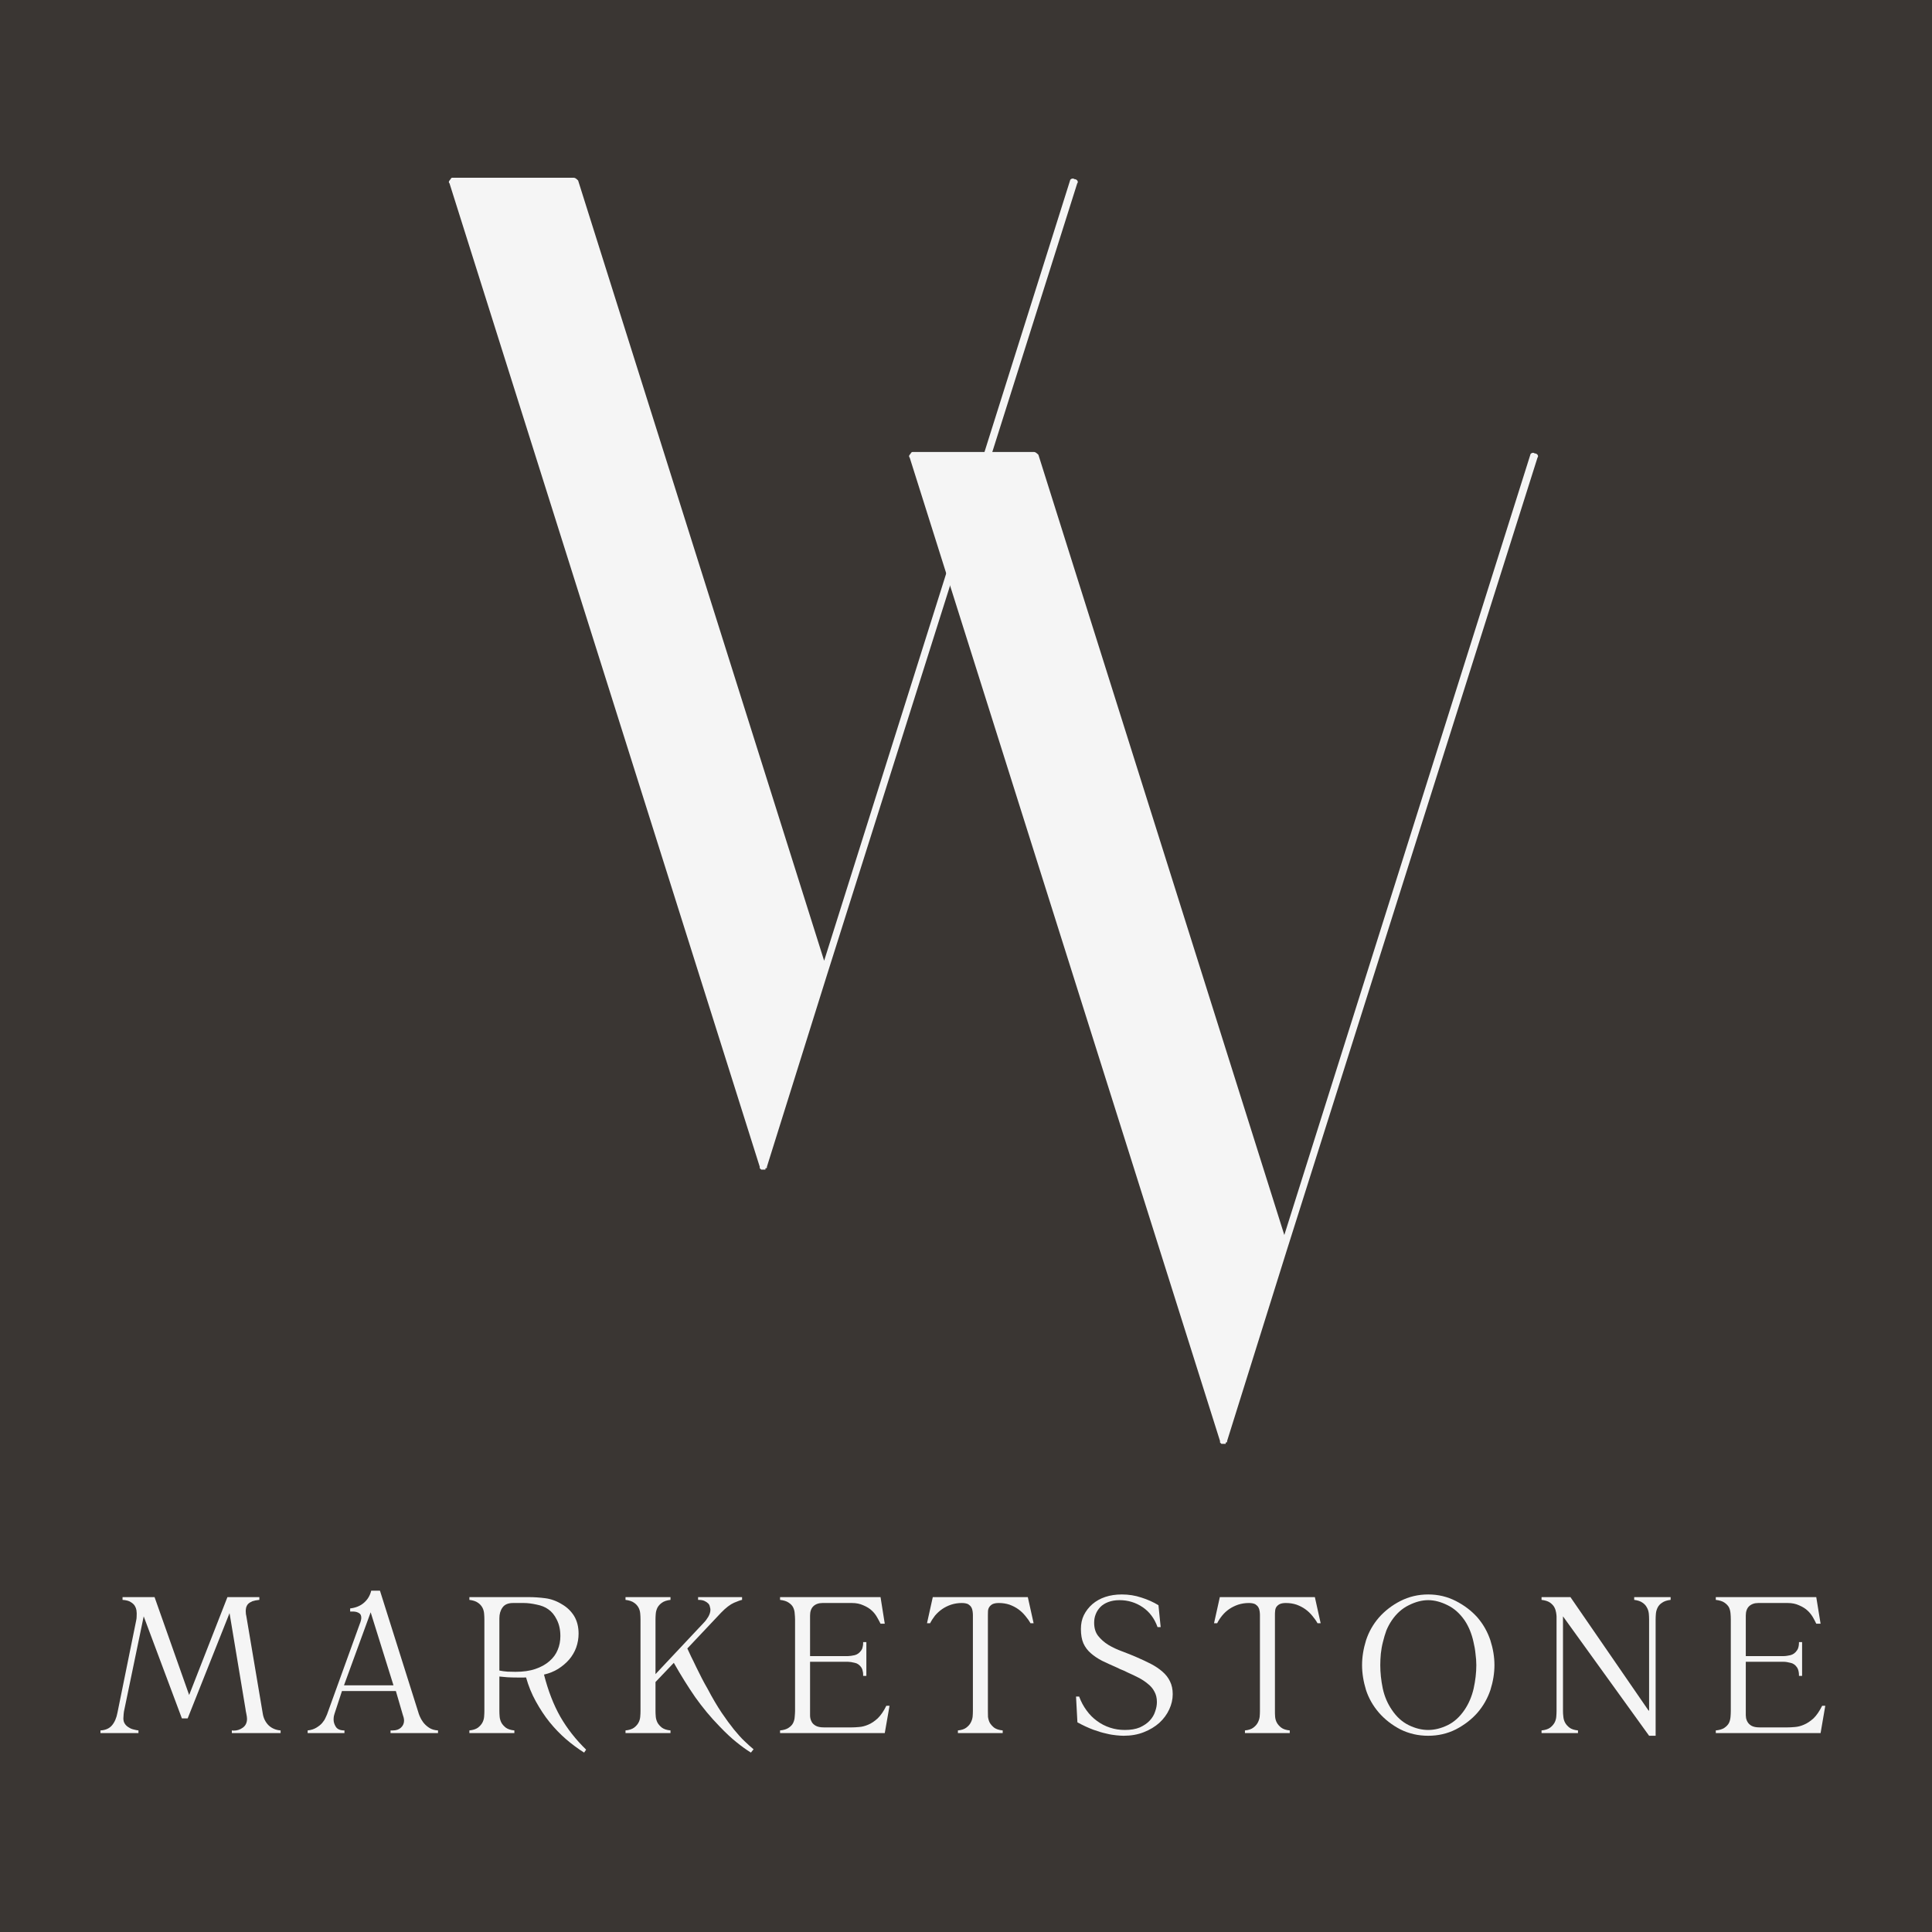
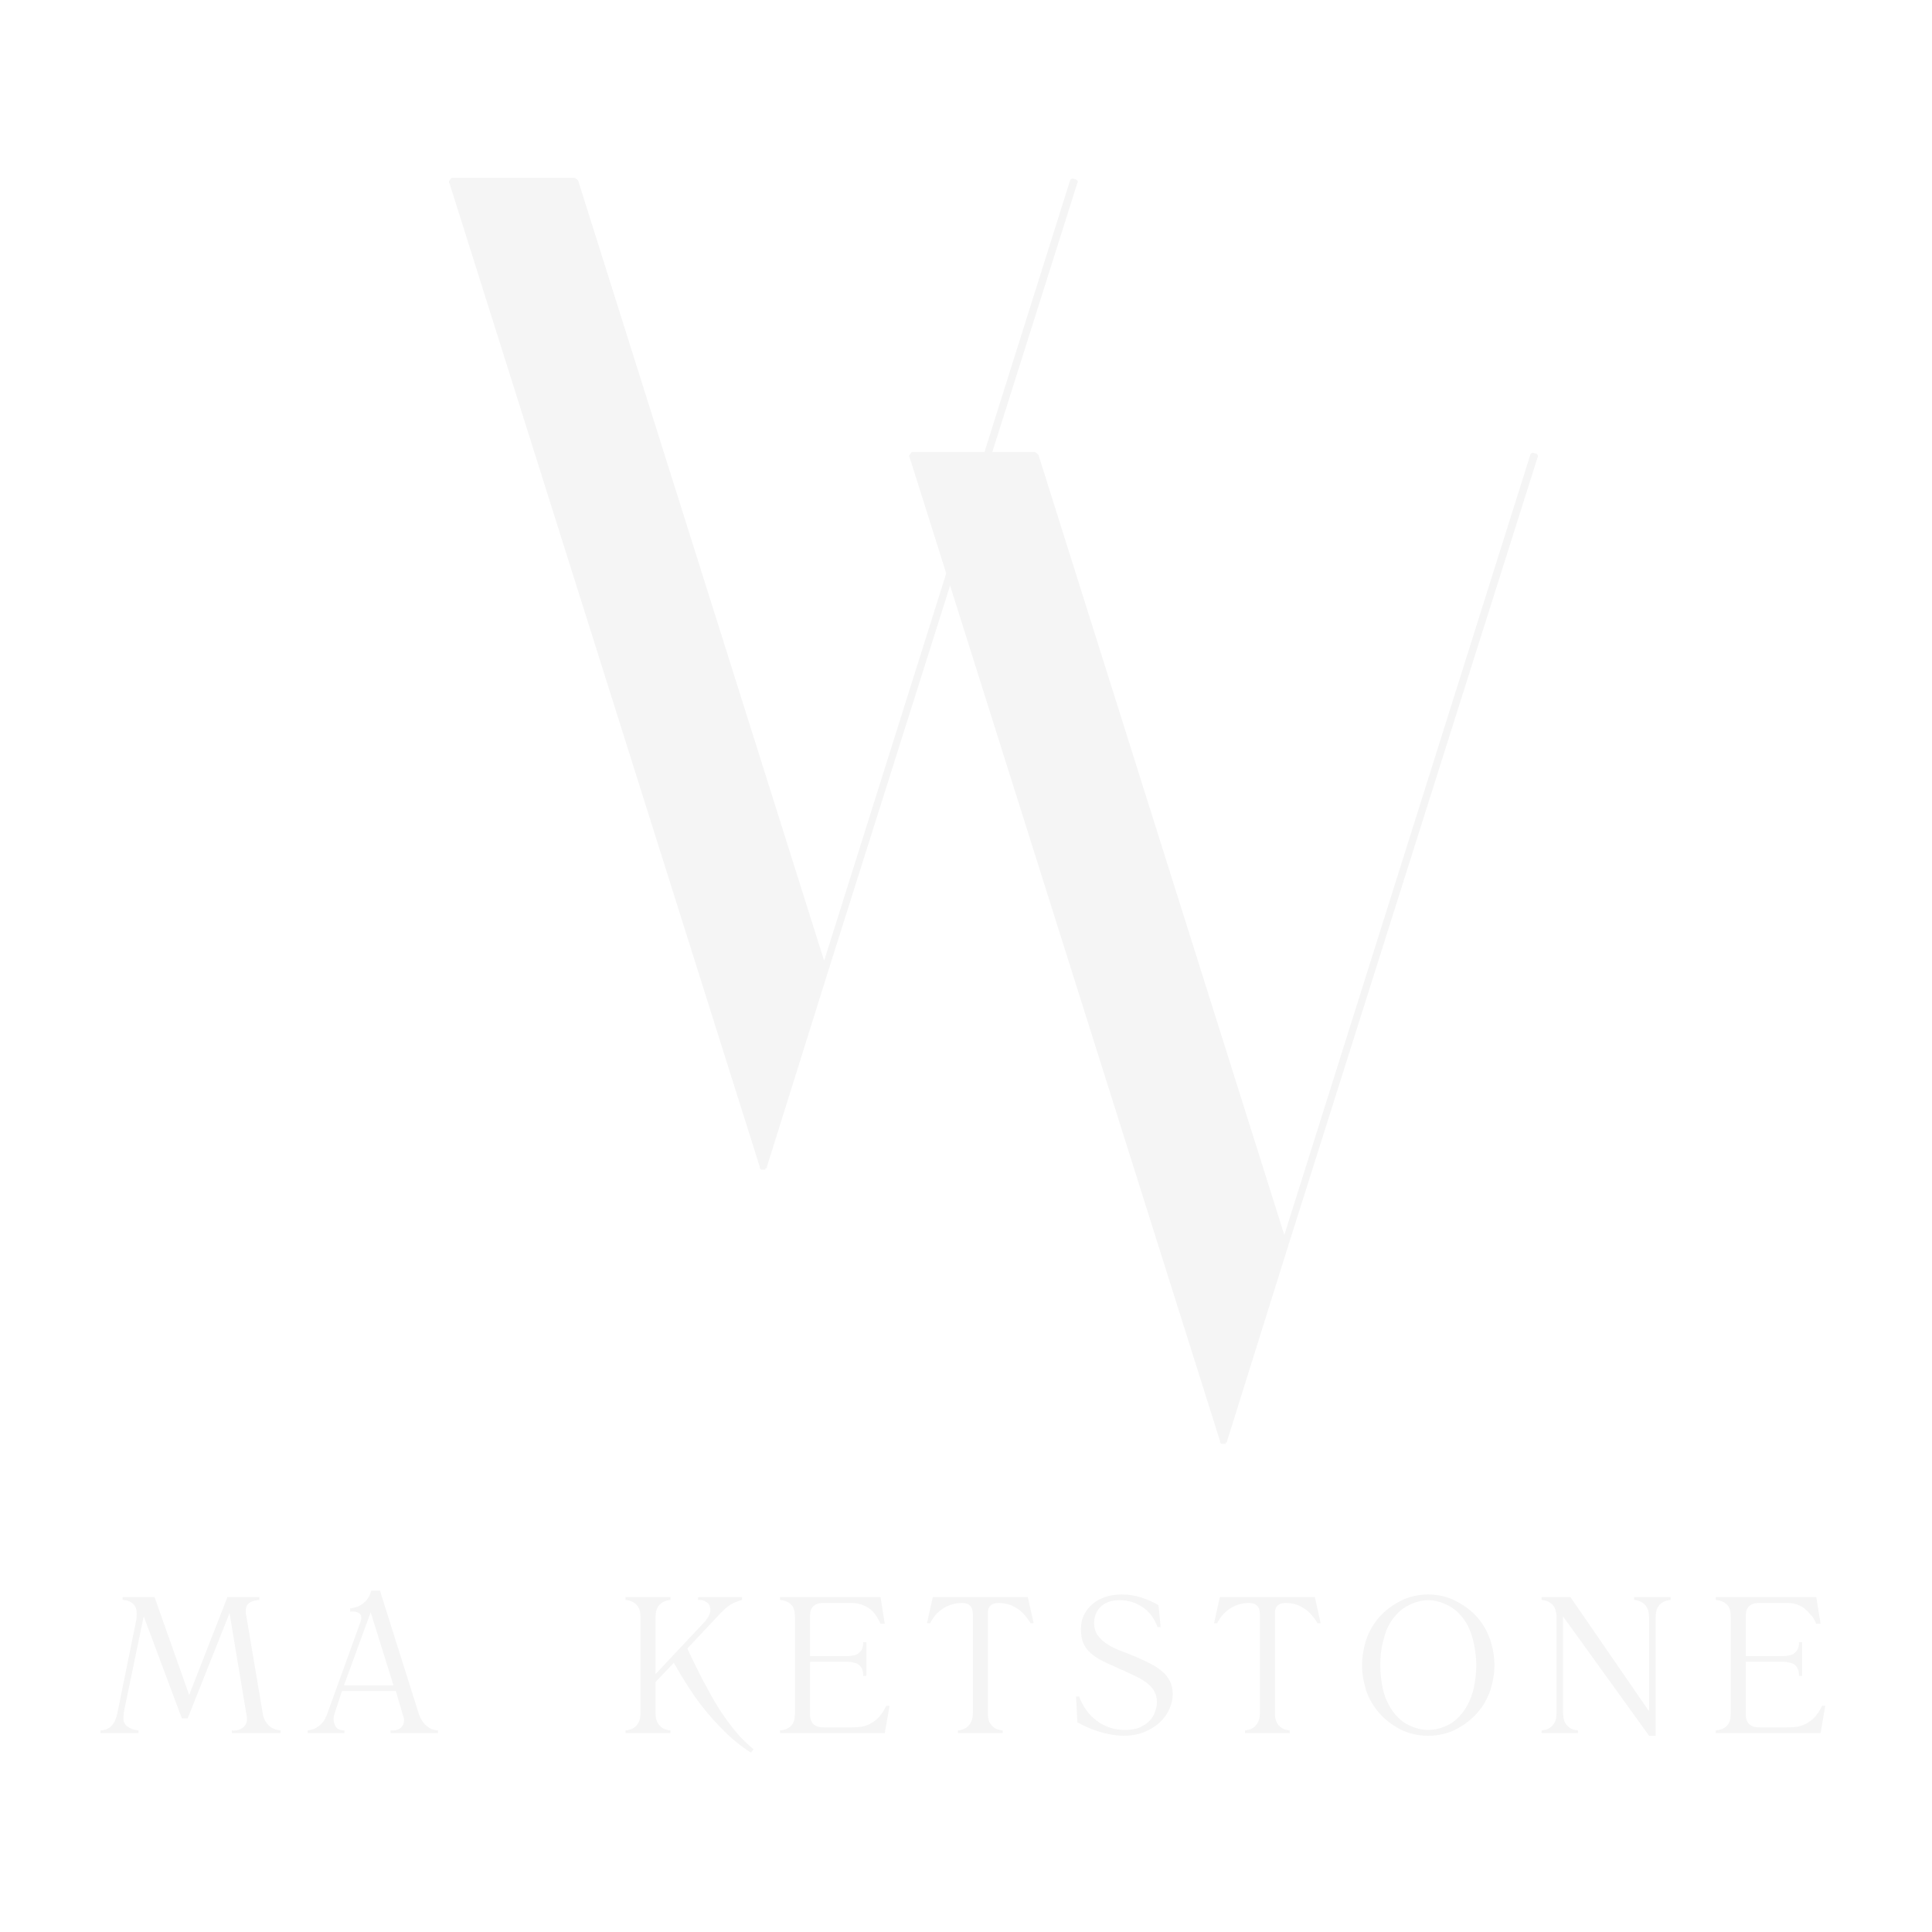
<svg xmlns="http://www.w3.org/2000/svg" width="21" height="21" viewBox="0 0 21 21" fill="none">
-   <rect width="21" height="21" fill="#3A3633" />
  <path d="M6.284 1.962C6.269 1.947 6.253 1.932 6.238 1.932H4.916C4.901 1.932 4.901 1.947 4.886 1.962C4.886 1.962 4.87 1.978 4.886 1.993L8.258 12.682C8.258 12.698 8.258 12.698 8.258 12.698C8.258 12.698 8.258 12.698 8.274 12.713C8.29 12.713 8.29 12.713 8.29 12.713C8.305 12.713 8.305 12.713 8.305 12.713C8.32 12.713 8.32 12.713 8.32 12.713V12.698C8.336 12.698 8.336 12.698 8.336 12.682L8.989 10.597L11.709 1.993C11.725 1.978 11.709 1.947 11.678 1.947C11.662 1.932 11.631 1.947 11.631 1.962L8.958 10.443L6.284 1.962Z" fill="#F5F5F5" />
  <path d="M11.287 4.943C11.271 4.928 11.256 4.913 11.24 4.913H9.919C9.903 4.913 9.903 4.928 9.888 4.943C9.888 4.943 9.873 4.958 9.888 4.974L13.261 15.663C13.261 15.679 13.261 15.679 13.261 15.679C13.261 15.679 13.261 15.679 13.276 15.694C13.292 15.694 13.292 15.694 13.292 15.694C13.307 15.694 13.307 15.694 13.307 15.694C13.323 15.694 13.323 15.694 13.323 15.694V15.679C13.338 15.679 13.338 15.679 13.338 15.663L13.991 13.577L16.712 4.974C16.727 4.958 16.712 4.928 16.68 4.928C16.665 4.913 16.634 4.928 16.634 4.943L13.96 13.424L11.287 4.943Z" fill="#F5F5F5" />
  <path d="M2.056 18.424L2.472 17.36H2.819V17.39C2.788 17.393 2.763 17.398 2.743 17.405C2.724 17.413 2.708 17.423 2.697 17.434C2.687 17.445 2.68 17.458 2.676 17.471C2.673 17.485 2.671 17.498 2.671 17.512C2.671 17.523 2.672 17.534 2.673 17.544C2.675 17.554 2.677 17.563 2.678 17.569L2.856 18.625C2.864 18.677 2.886 18.72 2.92 18.754C2.955 18.787 2.999 18.805 3.05 18.809V18.838H2.52V18.809L2.539 18.811C2.576 18.811 2.609 18.801 2.639 18.779C2.67 18.757 2.685 18.724 2.685 18.683C2.685 18.668 2.682 18.651 2.678 18.63C2.673 18.609 2.67 18.59 2.668 18.573L2.495 17.534L2.04 18.678H1.977L1.562 17.569L1.351 18.586C1.348 18.596 1.346 18.612 1.344 18.632C1.342 18.652 1.341 18.667 1.341 18.678C1.341 18.701 1.346 18.721 1.358 18.738C1.369 18.755 1.384 18.767 1.401 18.777C1.418 18.788 1.435 18.795 1.454 18.799C1.472 18.804 1.489 18.807 1.505 18.809V18.838H1.092V18.809C1.147 18.806 1.188 18.788 1.217 18.754C1.246 18.72 1.266 18.674 1.277 18.615L1.48 17.615C1.483 17.601 1.485 17.588 1.485 17.576C1.486 17.565 1.486 17.552 1.486 17.536C1.486 17.529 1.485 17.518 1.483 17.502C1.48 17.486 1.475 17.471 1.466 17.456C1.456 17.44 1.442 17.426 1.421 17.414C1.401 17.4 1.371 17.393 1.332 17.39V17.36H1.68L2.056 18.424Z" fill="#F5F5F5" />
  <path d="M4.548 18.615C4.549 18.621 4.554 18.634 4.562 18.654C4.57 18.674 4.582 18.696 4.598 18.718C4.615 18.741 4.636 18.761 4.663 18.779C4.689 18.797 4.722 18.807 4.761 18.809V18.838H4.245V18.809H4.27C4.307 18.809 4.336 18.799 4.358 18.779C4.381 18.758 4.392 18.732 4.392 18.701C4.392 18.691 4.39 18.68 4.387 18.667C4.384 18.655 4.38 18.645 4.377 18.635L4.303 18.381H3.717L3.636 18.628C3.635 18.632 3.633 18.64 3.629 18.654C3.627 18.667 3.626 18.68 3.626 18.691C3.626 18.716 3.633 18.742 3.65 18.769C3.667 18.796 3.698 18.809 3.744 18.809V18.838H3.344V18.809C3.382 18.805 3.413 18.795 3.439 18.779C3.465 18.763 3.486 18.747 3.502 18.728C3.518 18.709 3.53 18.691 3.537 18.674C3.544 18.657 3.55 18.645 3.554 18.637L3.912 17.647C3.915 17.64 3.919 17.63 3.922 17.617C3.926 17.603 3.927 17.593 3.927 17.585C3.927 17.56 3.919 17.543 3.903 17.534C3.887 17.524 3.868 17.518 3.845 17.517H3.806V17.483C3.866 17.476 3.916 17.456 3.955 17.422C3.995 17.388 4.022 17.344 4.035 17.29H4.13L4.548 18.615ZM3.739 18.319H4.277L4.029 17.525L3.739 18.319Z" fill="#F5F5F5" />
-   <path d="M5.752 17.36C5.807 17.36 5.865 17.364 5.927 17.372C5.989 17.38 6.051 17.402 6.11 17.439C6.165 17.471 6.208 17.513 6.241 17.566C6.272 17.618 6.289 17.682 6.289 17.757C6.289 17.809 6.28 17.86 6.263 17.908C6.246 17.955 6.22 17.999 6.187 18.038C6.154 18.076 6.114 18.11 6.067 18.14C6.022 18.168 5.97 18.189 5.913 18.202C5.958 18.378 6.017 18.531 6.091 18.661C6.166 18.791 6.259 18.909 6.371 19.018L6.349 19.05C6.281 19.007 6.215 18.958 6.151 18.903C6.088 18.848 6.029 18.787 5.973 18.718C5.918 18.65 5.869 18.574 5.824 18.493C5.779 18.412 5.744 18.325 5.718 18.233C5.709 18.234 5.701 18.234 5.694 18.234C5.687 18.234 5.679 18.234 5.671 18.234H5.627C5.586 18.234 5.548 18.233 5.514 18.231C5.479 18.227 5.451 18.225 5.428 18.223V18.598C5.428 18.617 5.429 18.638 5.431 18.661C5.433 18.683 5.44 18.705 5.45 18.725C5.461 18.745 5.478 18.763 5.498 18.779C5.52 18.795 5.55 18.805 5.591 18.809V18.838H5.102V18.809C5.142 18.805 5.173 18.795 5.195 18.779C5.216 18.763 5.232 18.745 5.243 18.725C5.254 18.705 5.26 18.683 5.262 18.661C5.264 18.638 5.265 18.617 5.265 18.598V17.602C5.265 17.582 5.264 17.562 5.262 17.539C5.26 17.515 5.254 17.493 5.243 17.473C5.232 17.453 5.216 17.435 5.195 17.421C5.173 17.405 5.142 17.395 5.102 17.39V17.36H5.752ZM5.428 18.158C5.457 18.164 5.487 18.168 5.515 18.17C5.544 18.171 5.573 18.172 5.603 18.172C5.686 18.172 5.758 18.162 5.819 18.141C5.881 18.12 5.931 18.092 5.971 18.057C6.013 18.021 6.043 17.98 6.062 17.933C6.082 17.886 6.091 17.836 6.091 17.783C6.091 17.715 6.078 17.656 6.052 17.605C6.027 17.554 5.996 17.517 5.959 17.492C5.926 17.468 5.884 17.451 5.832 17.441C5.782 17.43 5.736 17.424 5.695 17.424H5.577C5.523 17.424 5.485 17.44 5.462 17.473C5.439 17.505 5.428 17.544 5.428 17.59V18.158Z" fill="#F5F5F5" />
  <path d="M7.288 17.36V17.39C7.247 17.395 7.217 17.405 7.195 17.421C7.175 17.435 7.158 17.453 7.147 17.473C7.137 17.493 7.13 17.515 7.128 17.539C7.126 17.562 7.125 17.582 7.125 17.602V18.197L7.653 17.635C7.668 17.62 7.683 17.599 7.698 17.575C7.713 17.549 7.722 17.523 7.722 17.498C7.722 17.488 7.72 17.477 7.716 17.465C7.714 17.451 7.708 17.439 7.698 17.429C7.688 17.419 7.675 17.41 7.658 17.402C7.641 17.394 7.619 17.39 7.591 17.39H7.588V17.36H8.066V17.39C8.05 17.393 8.021 17.403 7.979 17.421C7.938 17.439 7.89 17.475 7.838 17.529L7.471 17.918C7.482 17.942 7.496 17.971 7.512 18.006C7.53 18.041 7.548 18.079 7.567 18.119C7.588 18.16 7.608 18.201 7.629 18.243C7.65 18.283 7.67 18.321 7.691 18.356C7.744 18.457 7.795 18.543 7.843 18.615C7.891 18.686 7.936 18.747 7.977 18.798C8.018 18.848 8.056 18.891 8.092 18.925C8.127 18.959 8.161 18.989 8.191 19.014L8.162 19.05C8.111 19.018 8.058 18.98 8.004 18.936C7.95 18.893 7.89 18.837 7.823 18.767C7.724 18.666 7.636 18.559 7.557 18.448C7.479 18.335 7.401 18.21 7.324 18.074L7.125 18.283V18.598C7.125 18.617 7.126 18.638 7.128 18.661C7.13 18.683 7.137 18.705 7.147 18.725C7.158 18.745 7.175 18.763 7.195 18.779C7.217 18.795 7.247 18.805 7.288 18.809V18.838H6.799V18.809C6.839 18.805 6.87 18.795 6.892 18.779C6.913 18.763 6.929 18.745 6.94 18.725C6.951 18.705 6.957 18.683 6.959 18.661C6.961 18.638 6.962 18.617 6.962 18.598V17.602C6.962 17.582 6.961 17.562 6.959 17.539C6.957 17.515 6.951 17.493 6.94 17.473C6.929 17.453 6.913 17.435 6.892 17.421C6.87 17.405 6.839 17.395 6.799 17.39V17.36H7.288Z" fill="#F5F5F5" />
  <path d="M9.571 17.36L9.617 17.649H9.571C9.562 17.63 9.549 17.606 9.533 17.578C9.517 17.55 9.498 17.526 9.477 17.507C9.453 17.484 9.422 17.465 9.384 17.449C9.347 17.432 9.306 17.424 9.261 17.424H8.94C8.899 17.424 8.865 17.436 8.841 17.459C8.817 17.482 8.805 17.516 8.805 17.561V18.001H9.218C9.237 18.001 9.261 17.997 9.29 17.991C9.318 17.984 9.342 17.967 9.362 17.938C9.37 17.927 9.375 17.915 9.377 17.901C9.381 17.887 9.382 17.873 9.382 17.86V17.849H9.417V18.216H9.382V18.202C9.382 18.19 9.381 18.177 9.377 18.163C9.375 18.149 9.37 18.136 9.362 18.124C9.342 18.096 9.318 18.079 9.29 18.074C9.261 18.067 9.237 18.063 9.218 18.063H8.805V18.644C8.805 18.651 8.805 18.662 8.808 18.676C8.81 18.689 8.816 18.704 8.825 18.72C8.834 18.735 8.848 18.748 8.868 18.759C8.889 18.77 8.917 18.776 8.954 18.776H9.259C9.28 18.776 9.305 18.775 9.336 18.772C9.368 18.77 9.401 18.762 9.436 18.747C9.471 18.733 9.506 18.709 9.54 18.678C9.574 18.645 9.606 18.599 9.634 18.541H9.669L9.617 18.838H8.479V18.809C8.519 18.805 8.549 18.796 8.571 18.781C8.594 18.766 8.611 18.749 8.621 18.728C8.631 18.707 8.637 18.685 8.638 18.662C8.64 18.639 8.642 18.617 8.642 18.598V17.602C8.642 17.581 8.64 17.56 8.638 17.537C8.637 17.514 8.631 17.492 8.621 17.471C8.611 17.451 8.594 17.434 8.571 17.419C8.549 17.404 8.519 17.395 8.479 17.39V17.36H9.571Z" fill="#F5F5F5" />
  <path d="M11.172 17.36L11.235 17.644H11.201C11.186 17.617 11.167 17.59 11.144 17.563C11.122 17.536 11.097 17.512 11.069 17.492C11.04 17.471 11.008 17.455 10.973 17.442C10.937 17.43 10.898 17.424 10.856 17.424C10.826 17.424 10.803 17.429 10.787 17.437C10.773 17.445 10.761 17.456 10.753 17.468C10.745 17.481 10.74 17.495 10.739 17.512C10.738 17.528 10.738 17.542 10.738 17.556V18.598C10.738 18.617 10.738 18.638 10.739 18.661C10.742 18.683 10.748 18.705 10.758 18.725C10.77 18.745 10.786 18.763 10.806 18.779C10.828 18.795 10.859 18.805 10.899 18.809V18.838H10.412V18.809C10.452 18.805 10.482 18.795 10.503 18.779C10.524 18.763 10.541 18.745 10.551 18.725C10.562 18.705 10.569 18.683 10.572 18.661C10.574 18.638 10.575 18.617 10.575 18.598V17.556C10.575 17.544 10.574 17.53 10.572 17.515C10.57 17.5 10.566 17.485 10.558 17.471C10.551 17.458 10.539 17.447 10.524 17.437C10.507 17.429 10.485 17.424 10.455 17.424C10.414 17.424 10.375 17.43 10.338 17.442C10.303 17.454 10.27 17.47 10.241 17.49C10.212 17.51 10.186 17.534 10.163 17.561C10.142 17.588 10.124 17.616 10.11 17.644H10.076L10.139 17.36H11.172Z" fill="#F5F5F5" />
  <path d="M12.582 17.686C12.549 17.593 12.495 17.52 12.421 17.47C12.346 17.419 12.262 17.393 12.169 17.393C12.122 17.393 12.081 17.4 12.045 17.414C12.011 17.427 11.982 17.445 11.96 17.468C11.938 17.491 11.921 17.517 11.91 17.546C11.898 17.575 11.893 17.606 11.893 17.639C11.893 17.696 11.907 17.744 11.936 17.781C11.965 17.818 12.002 17.851 12.047 17.879C12.092 17.906 12.143 17.93 12.198 17.95C12.253 17.97 12.306 17.992 12.357 18.014C12.412 18.038 12.464 18.062 12.512 18.087C12.56 18.112 12.601 18.14 12.635 18.17C12.67 18.2 12.698 18.235 12.717 18.275C12.737 18.315 12.747 18.361 12.747 18.415C12.747 18.472 12.734 18.527 12.709 18.581C12.684 18.635 12.648 18.684 12.601 18.727C12.555 18.768 12.499 18.802 12.433 18.828C12.368 18.854 12.294 18.867 12.212 18.867C12.191 18.867 12.165 18.865 12.134 18.862C12.104 18.859 12.067 18.854 12.025 18.843C11.982 18.834 11.935 18.82 11.883 18.801C11.83 18.781 11.773 18.755 11.711 18.721L11.696 18.441H11.73C11.75 18.496 11.777 18.546 11.81 18.591C11.843 18.637 11.881 18.675 11.924 18.706C11.967 18.738 12.014 18.762 12.066 18.779C12.117 18.796 12.171 18.804 12.227 18.804C12.291 18.804 12.345 18.795 12.39 18.776C12.435 18.755 12.471 18.731 12.498 18.701C12.525 18.672 12.545 18.639 12.556 18.603C12.569 18.567 12.575 18.533 12.575 18.5C12.575 18.457 12.566 18.419 12.548 18.387C12.531 18.354 12.507 18.326 12.476 18.302C12.446 18.277 12.413 18.255 12.376 18.236C12.339 18.217 12.302 18.199 12.263 18.182L12.213 18.158C12.2 18.153 12.188 18.148 12.176 18.143C12.164 18.137 12.152 18.132 12.141 18.126C12.081 18.1 12.027 18.075 11.979 18.052C11.931 18.027 11.891 18 11.857 17.97C11.822 17.94 11.795 17.904 11.776 17.862C11.758 17.821 11.749 17.769 11.749 17.706C11.749 17.651 11.759 17.601 11.781 17.556C11.804 17.51 11.835 17.47 11.874 17.436C11.914 17.402 11.96 17.376 12.014 17.358C12.068 17.34 12.128 17.331 12.194 17.331C12.267 17.331 12.339 17.342 12.407 17.365C12.477 17.387 12.538 17.415 12.592 17.448L12.616 17.686H12.582Z" fill="#F5F5F5" />
  <path d="M14.292 17.36L14.355 17.644H14.321C14.306 17.617 14.287 17.59 14.264 17.563C14.242 17.536 14.217 17.512 14.189 17.492C14.16 17.471 14.128 17.455 14.093 17.442C14.057 17.43 14.018 17.424 13.976 17.424C13.946 17.424 13.924 17.429 13.908 17.437C13.893 17.445 13.881 17.456 13.873 17.468C13.865 17.481 13.861 17.495 13.86 17.512C13.858 17.528 13.858 17.542 13.858 17.556V18.598C13.858 18.617 13.858 18.638 13.86 18.661C13.862 18.683 13.868 18.705 13.879 18.725C13.89 18.745 13.906 18.763 13.927 18.779C13.948 18.795 13.979 18.805 14.019 18.809V18.838H13.532V18.809C13.572 18.805 13.602 18.795 13.623 18.779C13.644 18.763 13.661 18.745 13.671 18.725C13.682 18.705 13.689 18.683 13.692 18.661C13.694 18.638 13.695 18.617 13.695 18.598V17.556C13.695 17.544 13.694 17.53 13.692 17.515C13.69 17.5 13.686 17.485 13.678 17.471C13.671 17.458 13.659 17.447 13.644 17.437C13.627 17.429 13.605 17.424 13.575 17.424C13.534 17.424 13.495 17.43 13.458 17.442C13.423 17.454 13.39 17.47 13.361 17.49C13.332 17.51 13.306 17.534 13.284 17.561C13.262 17.588 13.244 17.616 13.23 17.644H13.196L13.259 17.36H14.292Z" fill="#F5F5F5" />
  <path d="M14.805 18.099C14.805 18.011 14.82 17.921 14.848 17.83C14.878 17.738 14.925 17.655 14.989 17.581C15.053 17.509 15.13 17.449 15.222 17.402C15.315 17.355 15.415 17.331 15.524 17.331C15.632 17.331 15.732 17.355 15.824 17.402C15.916 17.449 15.995 17.509 16.059 17.581C16.123 17.655 16.169 17.738 16.2 17.83C16.229 17.921 16.244 18.011 16.244 18.099C16.244 18.188 16.229 18.278 16.2 18.37C16.169 18.461 16.123 18.543 16.059 18.617C15.995 18.69 15.916 18.75 15.824 18.798C15.732 18.844 15.632 18.867 15.524 18.867C15.415 18.867 15.315 18.844 15.222 18.798C15.13 18.75 15.053 18.69 14.989 18.617C14.925 18.543 14.878 18.461 14.848 18.37C14.82 18.278 14.805 18.188 14.805 18.099ZM15.003 18.099C15.003 18.181 15.012 18.266 15.03 18.353C15.049 18.44 15.082 18.517 15.128 18.584C15.179 18.661 15.241 18.717 15.313 18.752C15.385 18.787 15.455 18.804 15.524 18.804C15.592 18.804 15.663 18.787 15.735 18.752C15.807 18.717 15.868 18.661 15.92 18.584C15.965 18.517 15.998 18.44 16.018 18.353C16.037 18.266 16.047 18.181 16.047 18.099C16.047 18.06 16.044 18.018 16.038 17.975C16.034 17.931 16.026 17.889 16.016 17.847C16.007 17.804 15.994 17.763 15.978 17.723C15.962 17.684 15.943 17.647 15.92 17.613C15.868 17.538 15.807 17.483 15.735 17.448C15.663 17.412 15.592 17.393 15.524 17.393C15.455 17.393 15.385 17.412 15.313 17.448C15.241 17.483 15.179 17.538 15.128 17.613C15.105 17.647 15.085 17.684 15.069 17.723C15.055 17.763 15.042 17.804 15.032 17.847C15.021 17.889 15.014 17.931 15.009 17.975C15.005 18.018 15.003 18.06 15.003 18.099Z" fill="#F5F5F5" />
  <path d="M17.07 17.36L17.919 18.593H17.925V17.602C17.925 17.582 17.924 17.562 17.922 17.539C17.919 17.515 17.913 17.493 17.901 17.473C17.891 17.453 17.875 17.435 17.854 17.421C17.833 17.405 17.802 17.395 17.763 17.39V17.36H18.159V17.39C18.118 17.395 18.088 17.405 18.066 17.421C18.044 17.435 18.028 17.453 18.018 17.473C18.008 17.493 18.001 17.515 17.999 17.539C17.997 17.562 17.996 17.582 17.996 17.602V18.867H17.925L16.989 17.569V18.598C16.989 18.617 16.99 18.638 16.993 18.661C16.995 18.683 17.001 18.705 17.012 18.725C17.023 18.745 17.039 18.763 17.06 18.779C17.081 18.795 17.112 18.805 17.152 18.809V18.838H16.756V18.809C16.796 18.805 16.827 18.795 16.849 18.779C16.87 18.763 16.886 18.745 16.897 18.725C16.908 18.705 16.914 18.683 16.916 18.661C16.918 18.638 16.919 18.617 16.919 18.598V17.571C16.919 17.56 16.917 17.545 16.914 17.527C16.911 17.508 16.905 17.489 16.895 17.47C16.885 17.451 16.868 17.434 16.847 17.419C16.825 17.404 16.795 17.395 16.756 17.39V17.36H17.07Z" fill="#F5F5F5" />
-   <path d="M19.742 17.36L19.789 17.649H19.742C19.733 17.63 19.721 17.606 19.705 17.578C19.688 17.55 19.669 17.526 19.648 17.507C19.624 17.484 19.593 17.465 19.555 17.449C19.519 17.432 19.477 17.424 19.432 17.424H19.111C19.07 17.424 19.037 17.436 19.012 17.459C18.988 17.482 18.976 17.516 18.976 17.561V18.001H19.389C19.409 18.001 19.433 17.997 19.461 17.991C19.489 17.984 19.514 17.967 19.533 17.938C19.541 17.927 19.546 17.915 19.549 17.901C19.552 17.887 19.554 17.873 19.554 17.86V17.849H19.588V18.216H19.554V18.202C19.554 18.19 19.552 18.177 19.549 18.163C19.546 18.149 19.541 18.136 19.533 18.124C19.514 18.096 19.489 18.079 19.461 18.074C19.433 18.067 19.409 18.063 19.389 18.063H18.976V18.644C18.976 18.651 18.977 18.662 18.979 18.676C18.982 18.689 18.987 18.704 18.997 18.72C19.006 18.735 19.02 18.748 19.039 18.759C19.06 18.77 19.088 18.776 19.125 18.776H19.43C19.451 18.776 19.477 18.775 19.508 18.772C19.539 18.77 19.573 18.762 19.607 18.747C19.642 18.733 19.677 18.709 19.712 18.678C19.746 18.645 19.777 18.599 19.806 18.541H19.84L19.789 18.838H18.65V18.809C18.69 18.805 18.721 18.796 18.743 18.781C18.765 18.766 18.782 18.749 18.793 18.728C18.803 18.707 18.808 18.685 18.81 18.662C18.812 18.639 18.813 18.617 18.813 18.598V17.602C18.813 17.581 18.812 17.56 18.81 17.537C18.808 17.514 18.803 17.492 18.793 17.471C18.782 17.451 18.765 17.434 18.743 17.419C18.721 17.404 18.69 17.395 18.65 17.39V17.36H19.742Z" fill="#F5F5F5" />
+   <path d="M19.742 17.36L19.789 17.649H19.742C19.733 17.63 19.721 17.606 19.705 17.578C19.624 17.484 19.593 17.465 19.555 17.449C19.519 17.432 19.477 17.424 19.432 17.424H19.111C19.07 17.424 19.037 17.436 19.012 17.459C18.988 17.482 18.976 17.516 18.976 17.561V18.001H19.389C19.409 18.001 19.433 17.997 19.461 17.991C19.489 17.984 19.514 17.967 19.533 17.938C19.541 17.927 19.546 17.915 19.549 17.901C19.552 17.887 19.554 17.873 19.554 17.86V17.849H19.588V18.216H19.554V18.202C19.554 18.19 19.552 18.177 19.549 18.163C19.546 18.149 19.541 18.136 19.533 18.124C19.514 18.096 19.489 18.079 19.461 18.074C19.433 18.067 19.409 18.063 19.389 18.063H18.976V18.644C18.976 18.651 18.977 18.662 18.979 18.676C18.982 18.689 18.987 18.704 18.997 18.72C19.006 18.735 19.02 18.748 19.039 18.759C19.06 18.77 19.088 18.776 19.125 18.776H19.43C19.451 18.776 19.477 18.775 19.508 18.772C19.539 18.77 19.573 18.762 19.607 18.747C19.642 18.733 19.677 18.709 19.712 18.678C19.746 18.645 19.777 18.599 19.806 18.541H19.84L19.789 18.838H18.65V18.809C18.69 18.805 18.721 18.796 18.743 18.781C18.765 18.766 18.782 18.749 18.793 18.728C18.803 18.707 18.808 18.685 18.81 18.662C18.812 18.639 18.813 18.617 18.813 18.598V17.602C18.813 17.581 18.812 17.56 18.81 17.537C18.808 17.514 18.803 17.492 18.793 17.471C18.782 17.451 18.765 17.434 18.743 17.419C18.721 17.404 18.69 17.395 18.65 17.39V17.36H19.742Z" fill="#F5F5F5" />
</svg>